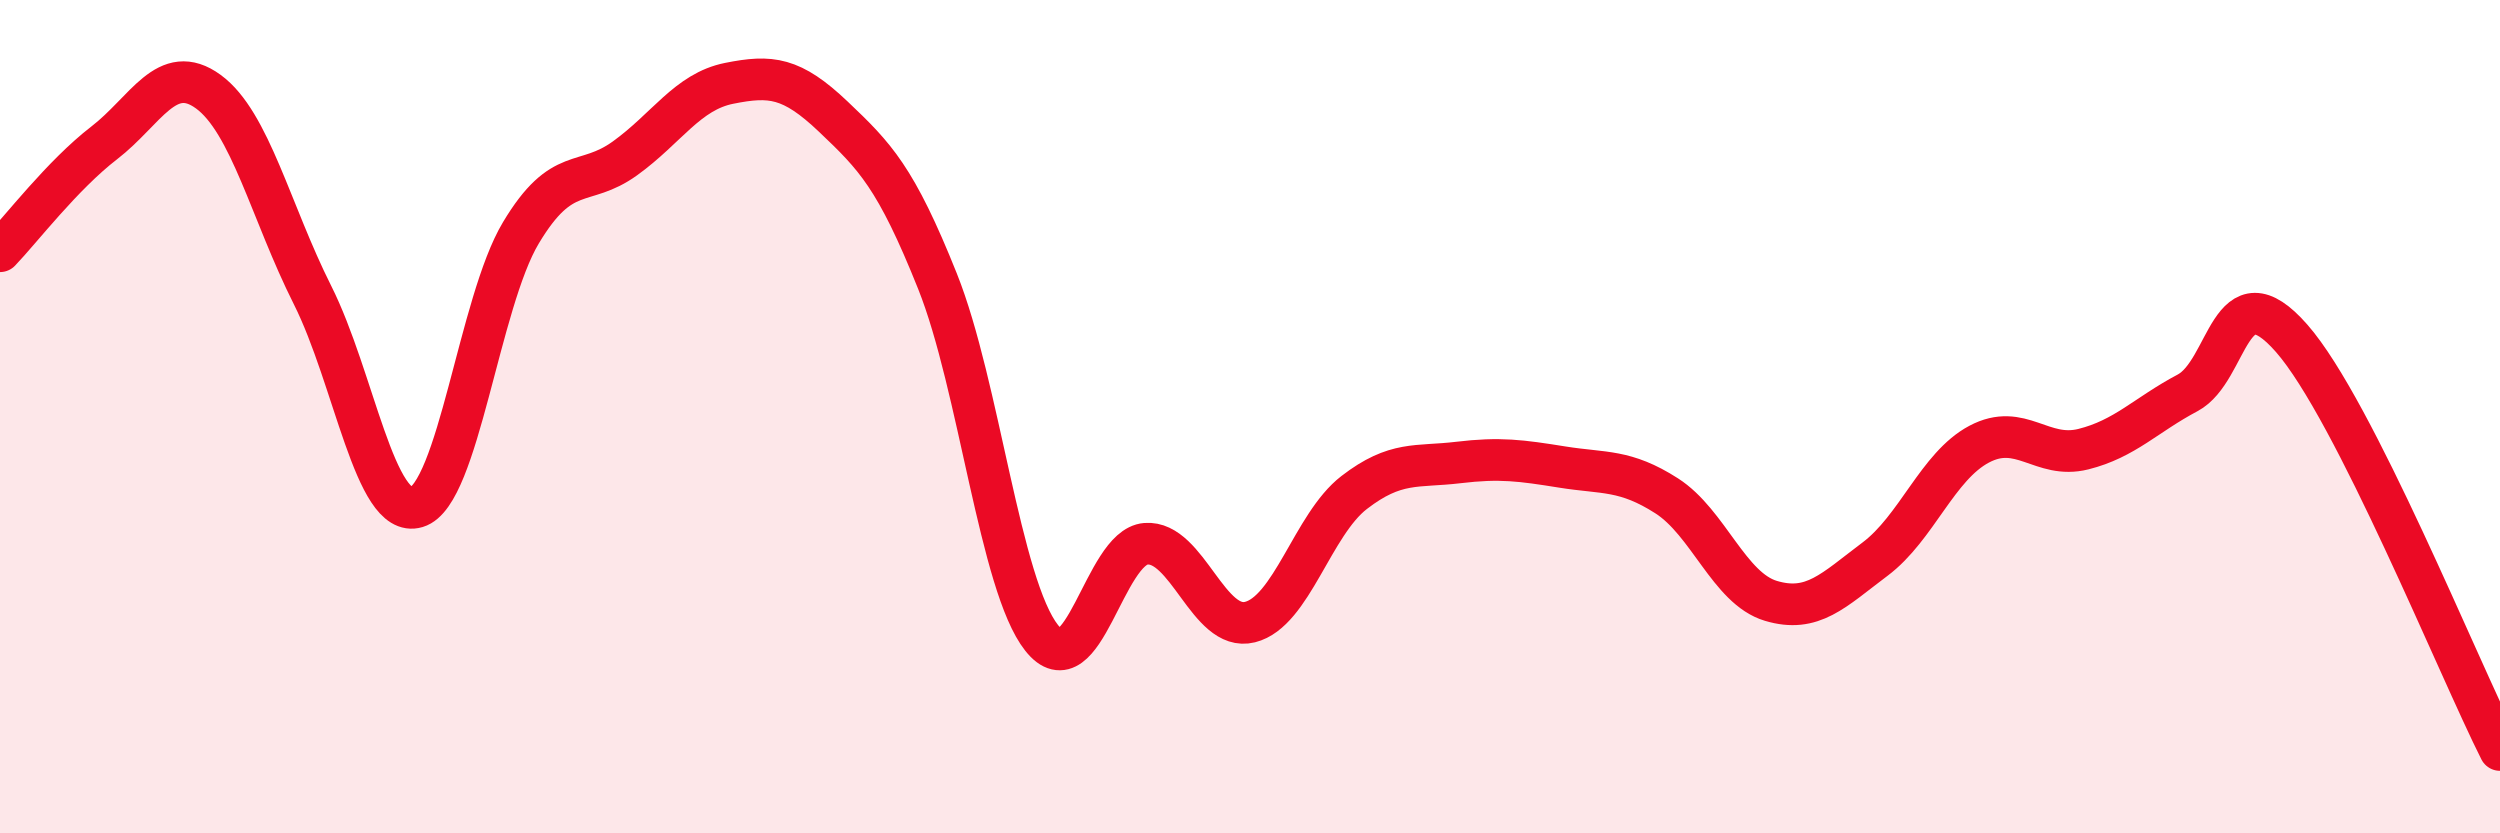
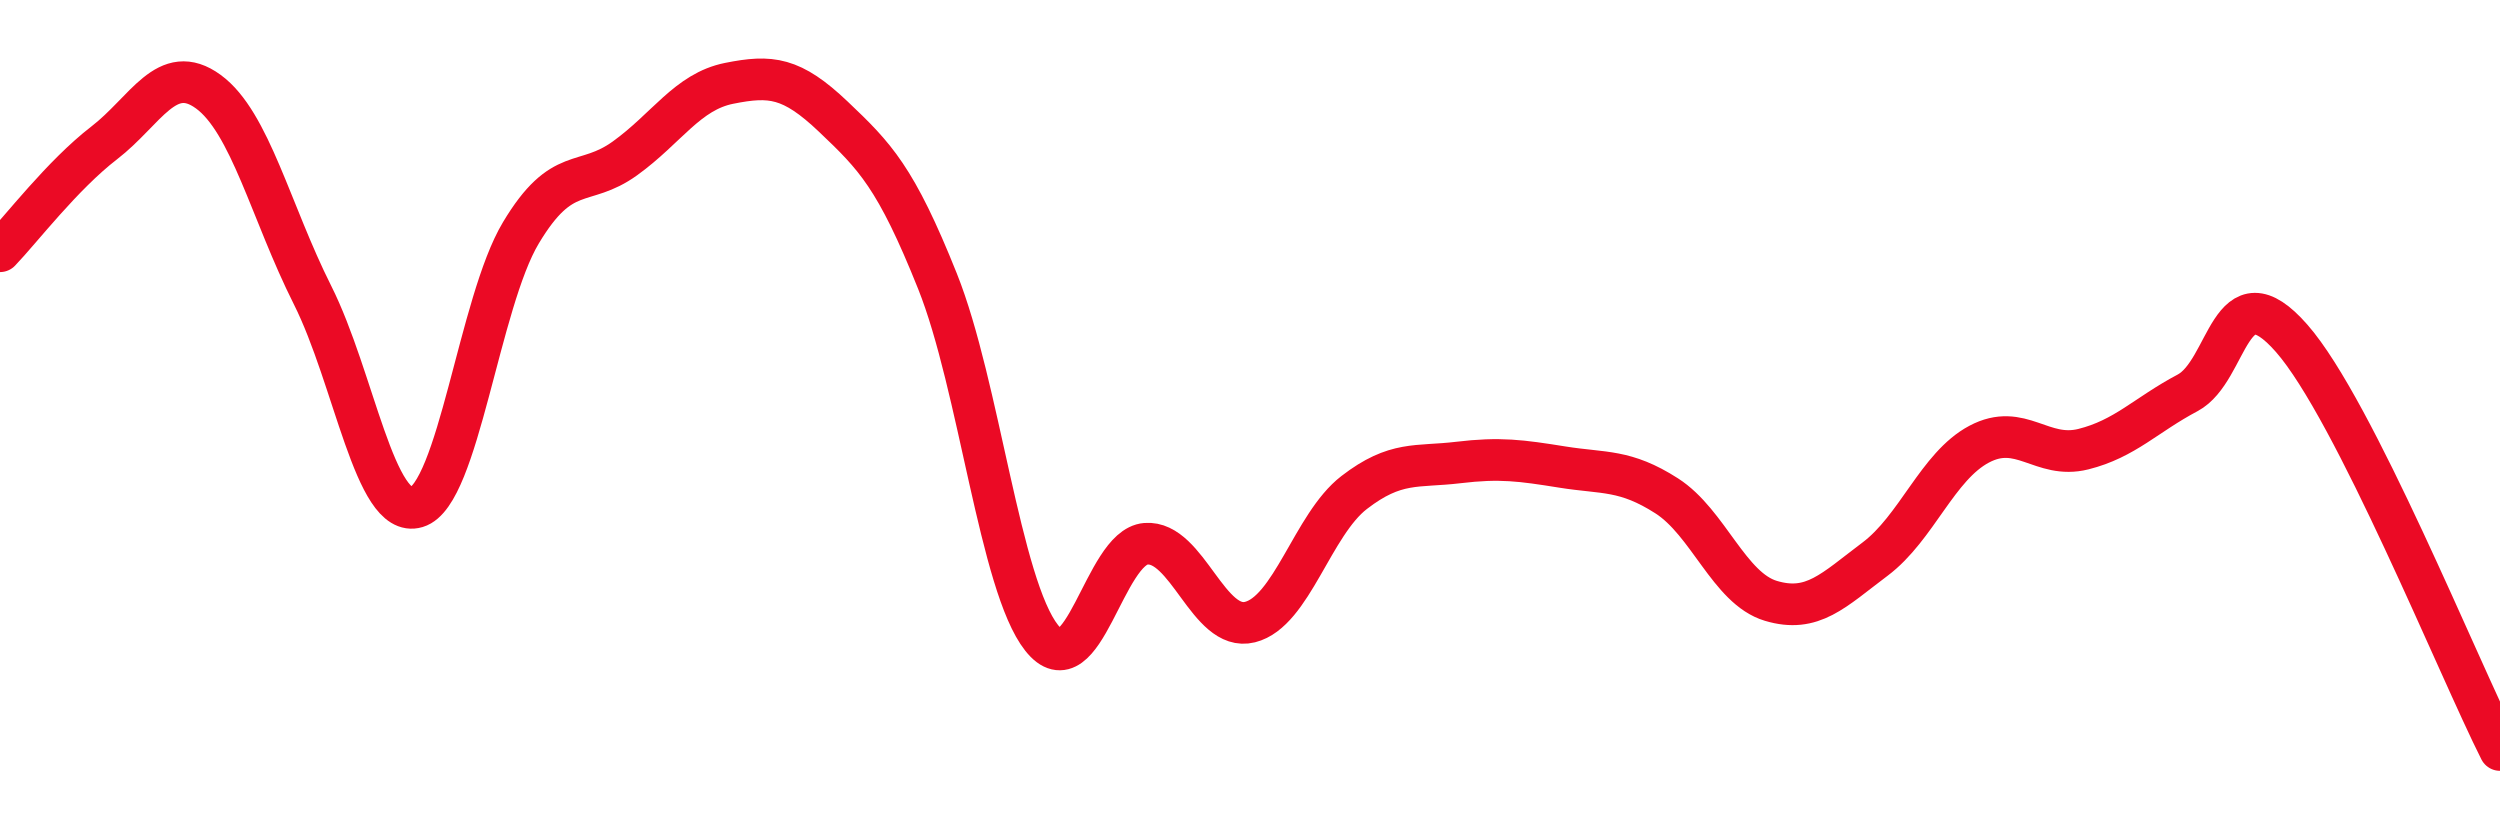
<svg xmlns="http://www.w3.org/2000/svg" width="60" height="20" viewBox="0 0 60 20">
-   <path d="M 0,6.03 C 0.5,5.51 1.5,4.2 2.5,3.43 C 3.5,2.66 4,1.47 5,2.2 C 6,2.93 6.5,5.09 7.5,7.08 C 8.5,9.07 9,12.47 10,12.17 C 11,11.87 11.5,7.26 12.5,5.59 C 13.5,3.92 14,4.52 15,3.8 C 16,3.08 16.5,2.2 17.5,2 C 18.5,1.8 19,1.85 20,2.8 C 21,3.75 21.5,4.25 22.5,6.75 C 23.5,9.25 24,14.05 25,15.31 C 26,16.57 26.5,13.13 27.5,13.05 C 28.5,12.97 29,15.18 30,14.93 C 31,14.68 31.5,12.59 32.5,11.82 C 33.5,11.05 34,11.22 35,11.1 C 36,10.98 36.5,11.05 37.5,11.21 C 38.5,11.37 39,11.26 40,11.9 C 41,12.54 41.5,14.12 42.5,14.42 C 43.5,14.72 44,14.17 45,13.42 C 46,12.67 46.5,11.19 47.5,10.66 C 48.5,10.13 49,11.03 50,10.78 C 51,10.53 51.5,9.96 52.5,9.43 C 53.5,8.9 53.5,6.41 55,8.12 C 56.5,9.83 59,16.02 60,18L60 20L0 20Z" fill="#EB0A25" opacity="0.1" stroke-linecap="round" stroke-linejoin="round" />
  <path d="M 0,6.03 C 0.5,5.51 1.5,4.2 2.5,3.43 C 3.5,2.66 4,1.47 5,2.2 C 6,2.93 6.5,5.09 7.5,7.08 C 8.5,9.07 9,12.47 10,12.17 C 11,11.87 11.5,7.26 12.5,5.59 C 13.5,3.92 14,4.52 15,3.8 C 16,3.08 16.5,2.2 17.5,2 C 18.5,1.8 19,1.85 20,2.8 C 21,3.75 21.5,4.25 22.5,6.75 C 23.5,9.25 24,14.05 25,15.31 C 26,16.57 26.5,13.13 27.5,13.05 C 28.5,12.97 29,15.18 30,14.93 C 31,14.68 31.5,12.59 32.5,11.82 C 33.5,11.05 34,11.22 35,11.1 C 36,10.98 36.5,11.05 37.5,11.21 C 38.5,11.37 39,11.26 40,11.9 C 41,12.54 41.5,14.12 42.5,14.42 C 43.5,14.72 44,14.17 45,13.42 C 46,12.67 46.5,11.19 47.5,10.66 C 48.5,10.13 49,11.03 50,10.78 C 51,10.53 51.5,9.96 52.5,9.43 C 53.5,8.9 53.5,6.41 55,8.12 C 56.5,9.83 59,16.02 60,18" stroke="#EB0A25" stroke-width="1" fill="none" stroke-linecap="round" stroke-linejoin="round" />
</svg>